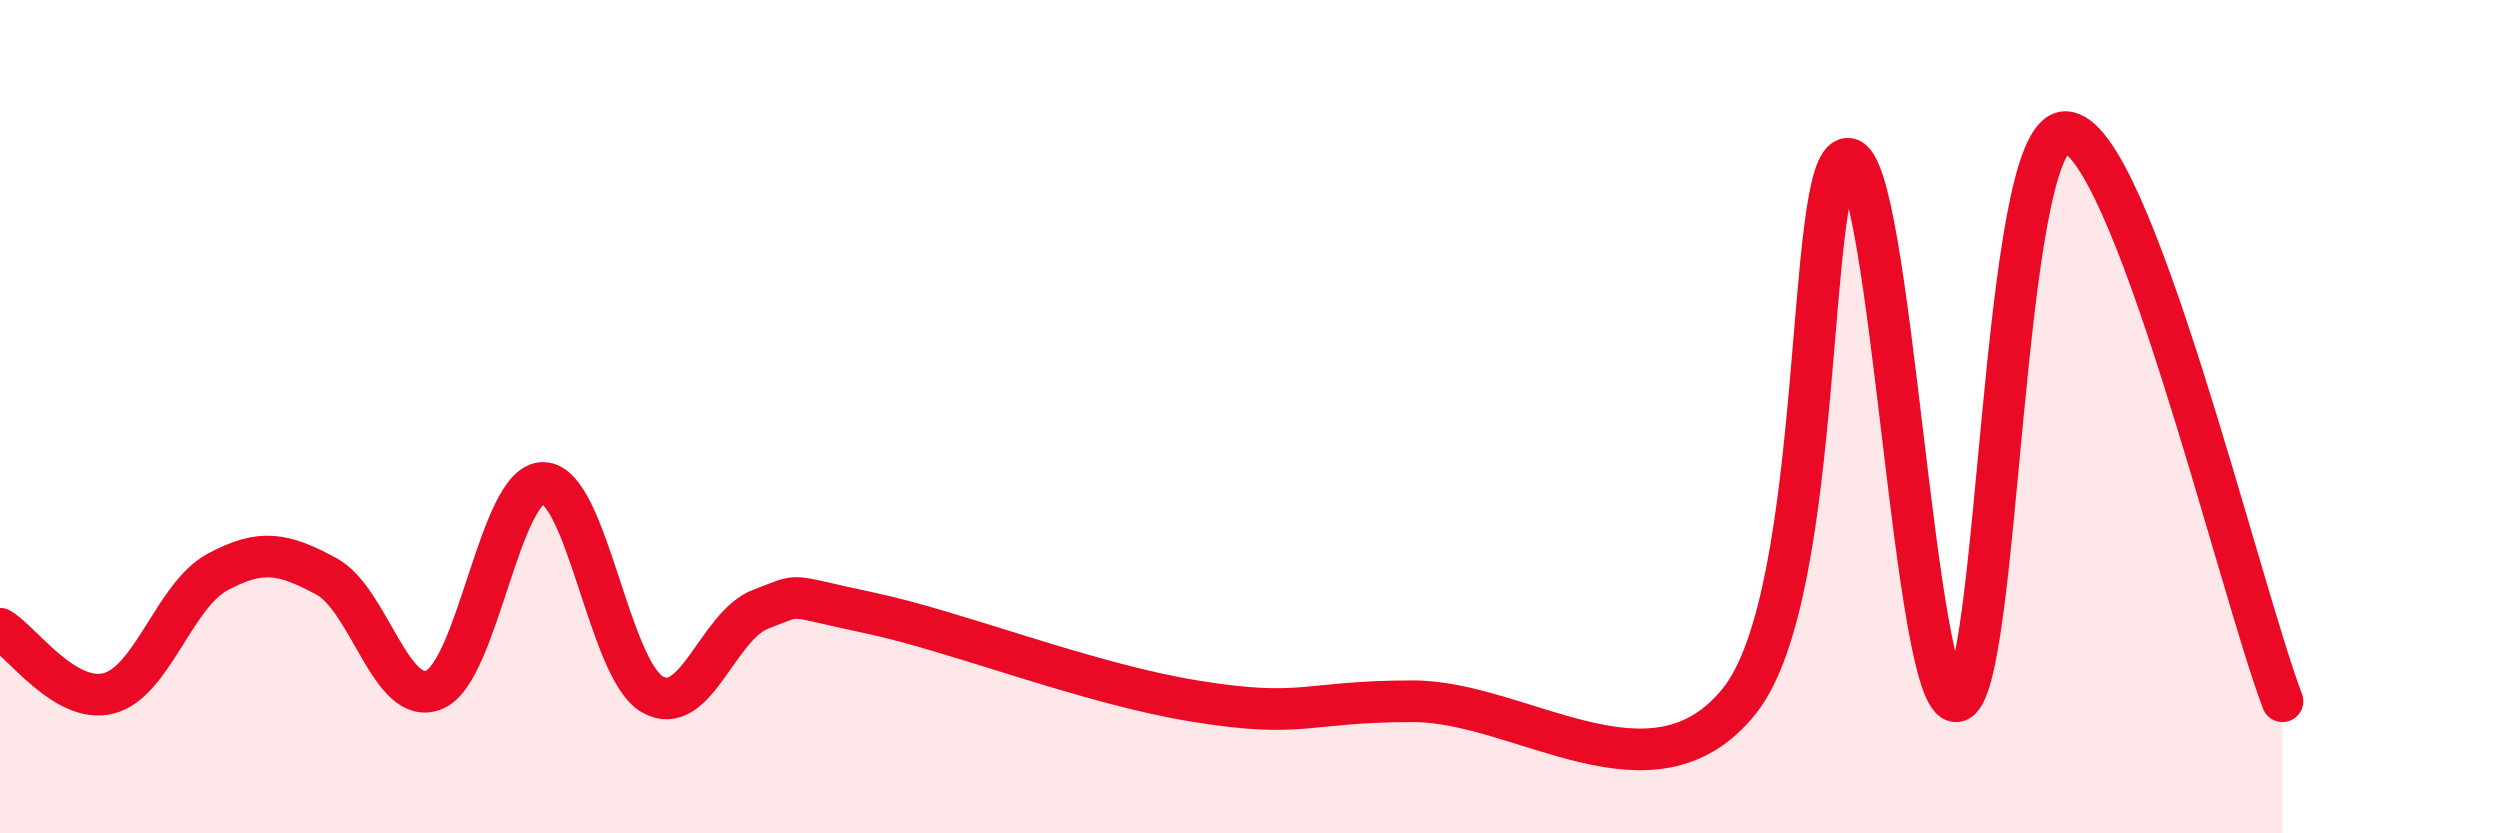
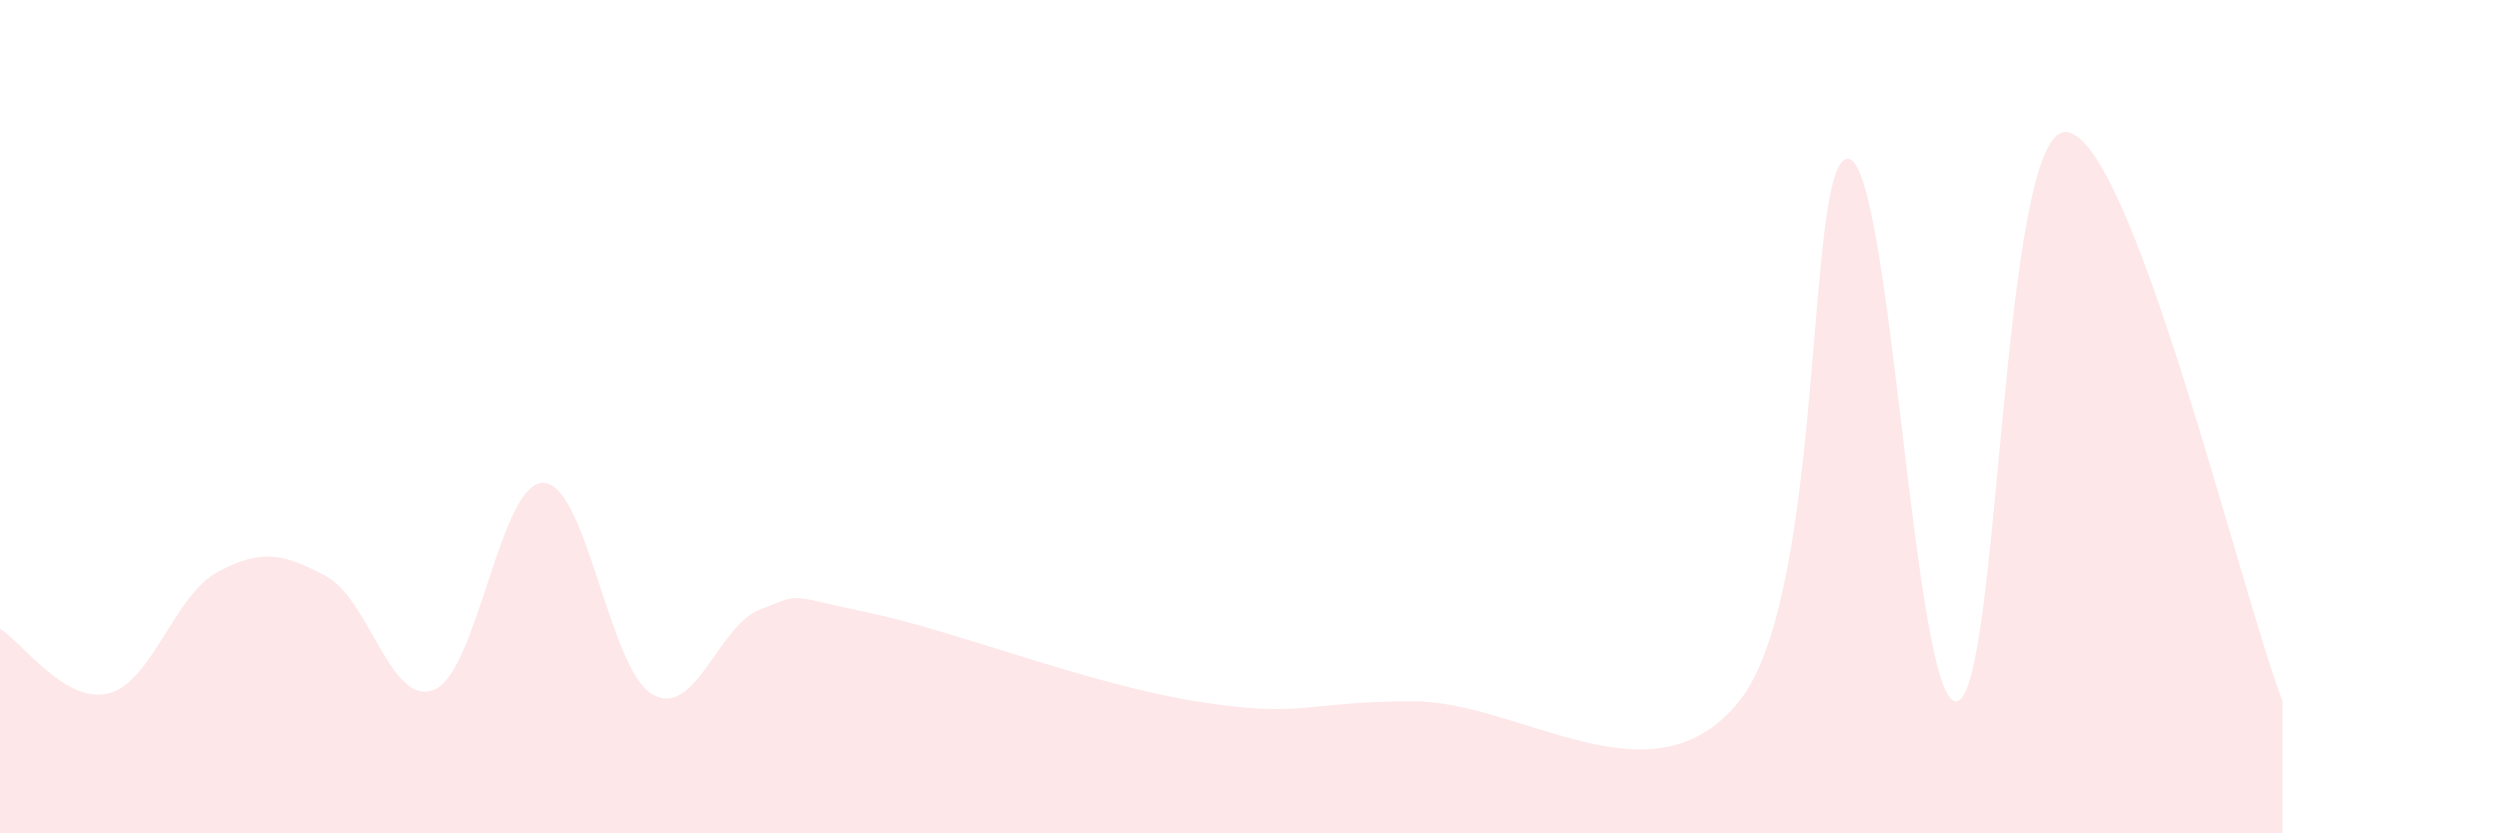
<svg xmlns="http://www.w3.org/2000/svg" width="60" height="20" viewBox="0 0 60 20">
  <path d="M 0,15.09 C 0.52,15.4 1.57,16.91 2.61,16.64 C 3.65,16.37 4.18,14.29 5.22,13.73 C 6.26,13.17 6.79,13.27 7.83,13.83 C 8.87,14.39 9.39,17 10.43,16.55 C 11.47,16.1 12,11.57 13.04,11.59 C 14.08,11.61 14.61,16.05 15.65,16.66 C 16.69,17.27 17.22,15.01 18.26,14.62 C 19.3,14.23 18.78,14.27 20.87,14.71 C 22.96,15.15 26.09,16.41 28.7,16.83 C 31.31,17.25 31.3,16.83 33.91,16.83 C 36.52,16.83 39.65,19.43 41.74,16.83 C 43.83,14.23 43.31,3.81 44.35,3.81 C 45.39,3.81 45.92,16.96 46.96,16.83 C 48,16.7 48.01,3.17 49.57,3.17 C 51.13,3.17 53.74,14.1 54.78,16.83L54.78 20L0 20Z" fill="#EB0A25" opacity="0.1" stroke-linecap="round" stroke-linejoin="round" />
-   <path d="M 0,15.09 C 0.52,15.4 1.57,16.91 2.61,16.64 C 3.65,16.37 4.18,14.29 5.22,13.73 C 6.26,13.17 6.79,13.27 7.83,13.83 C 8.87,14.39 9.39,17 10.43,16.55 C 11.47,16.1 12,11.57 13.04,11.59 C 14.08,11.61 14.61,16.05 15.65,16.66 C 16.69,17.27 17.22,15.01 18.26,14.62 C 19.3,14.23 18.78,14.27 20.87,14.71 C 22.96,15.15 26.09,16.41 28.7,16.83 C 31.31,17.25 31.3,16.83 33.91,16.83 C 36.52,16.83 39.65,19.43 41.74,16.83 C 43.83,14.23 43.31,3.81 44.35,3.81 C 45.39,3.81 45.92,16.96 46.96,16.83 C 48,16.7 48.01,3.17 49.57,3.17 C 51.13,3.17 53.74,14.1 54.78,16.83" stroke="#EB0A25" stroke-width="1" fill="none" stroke-linecap="round" stroke-linejoin="round" />
</svg>